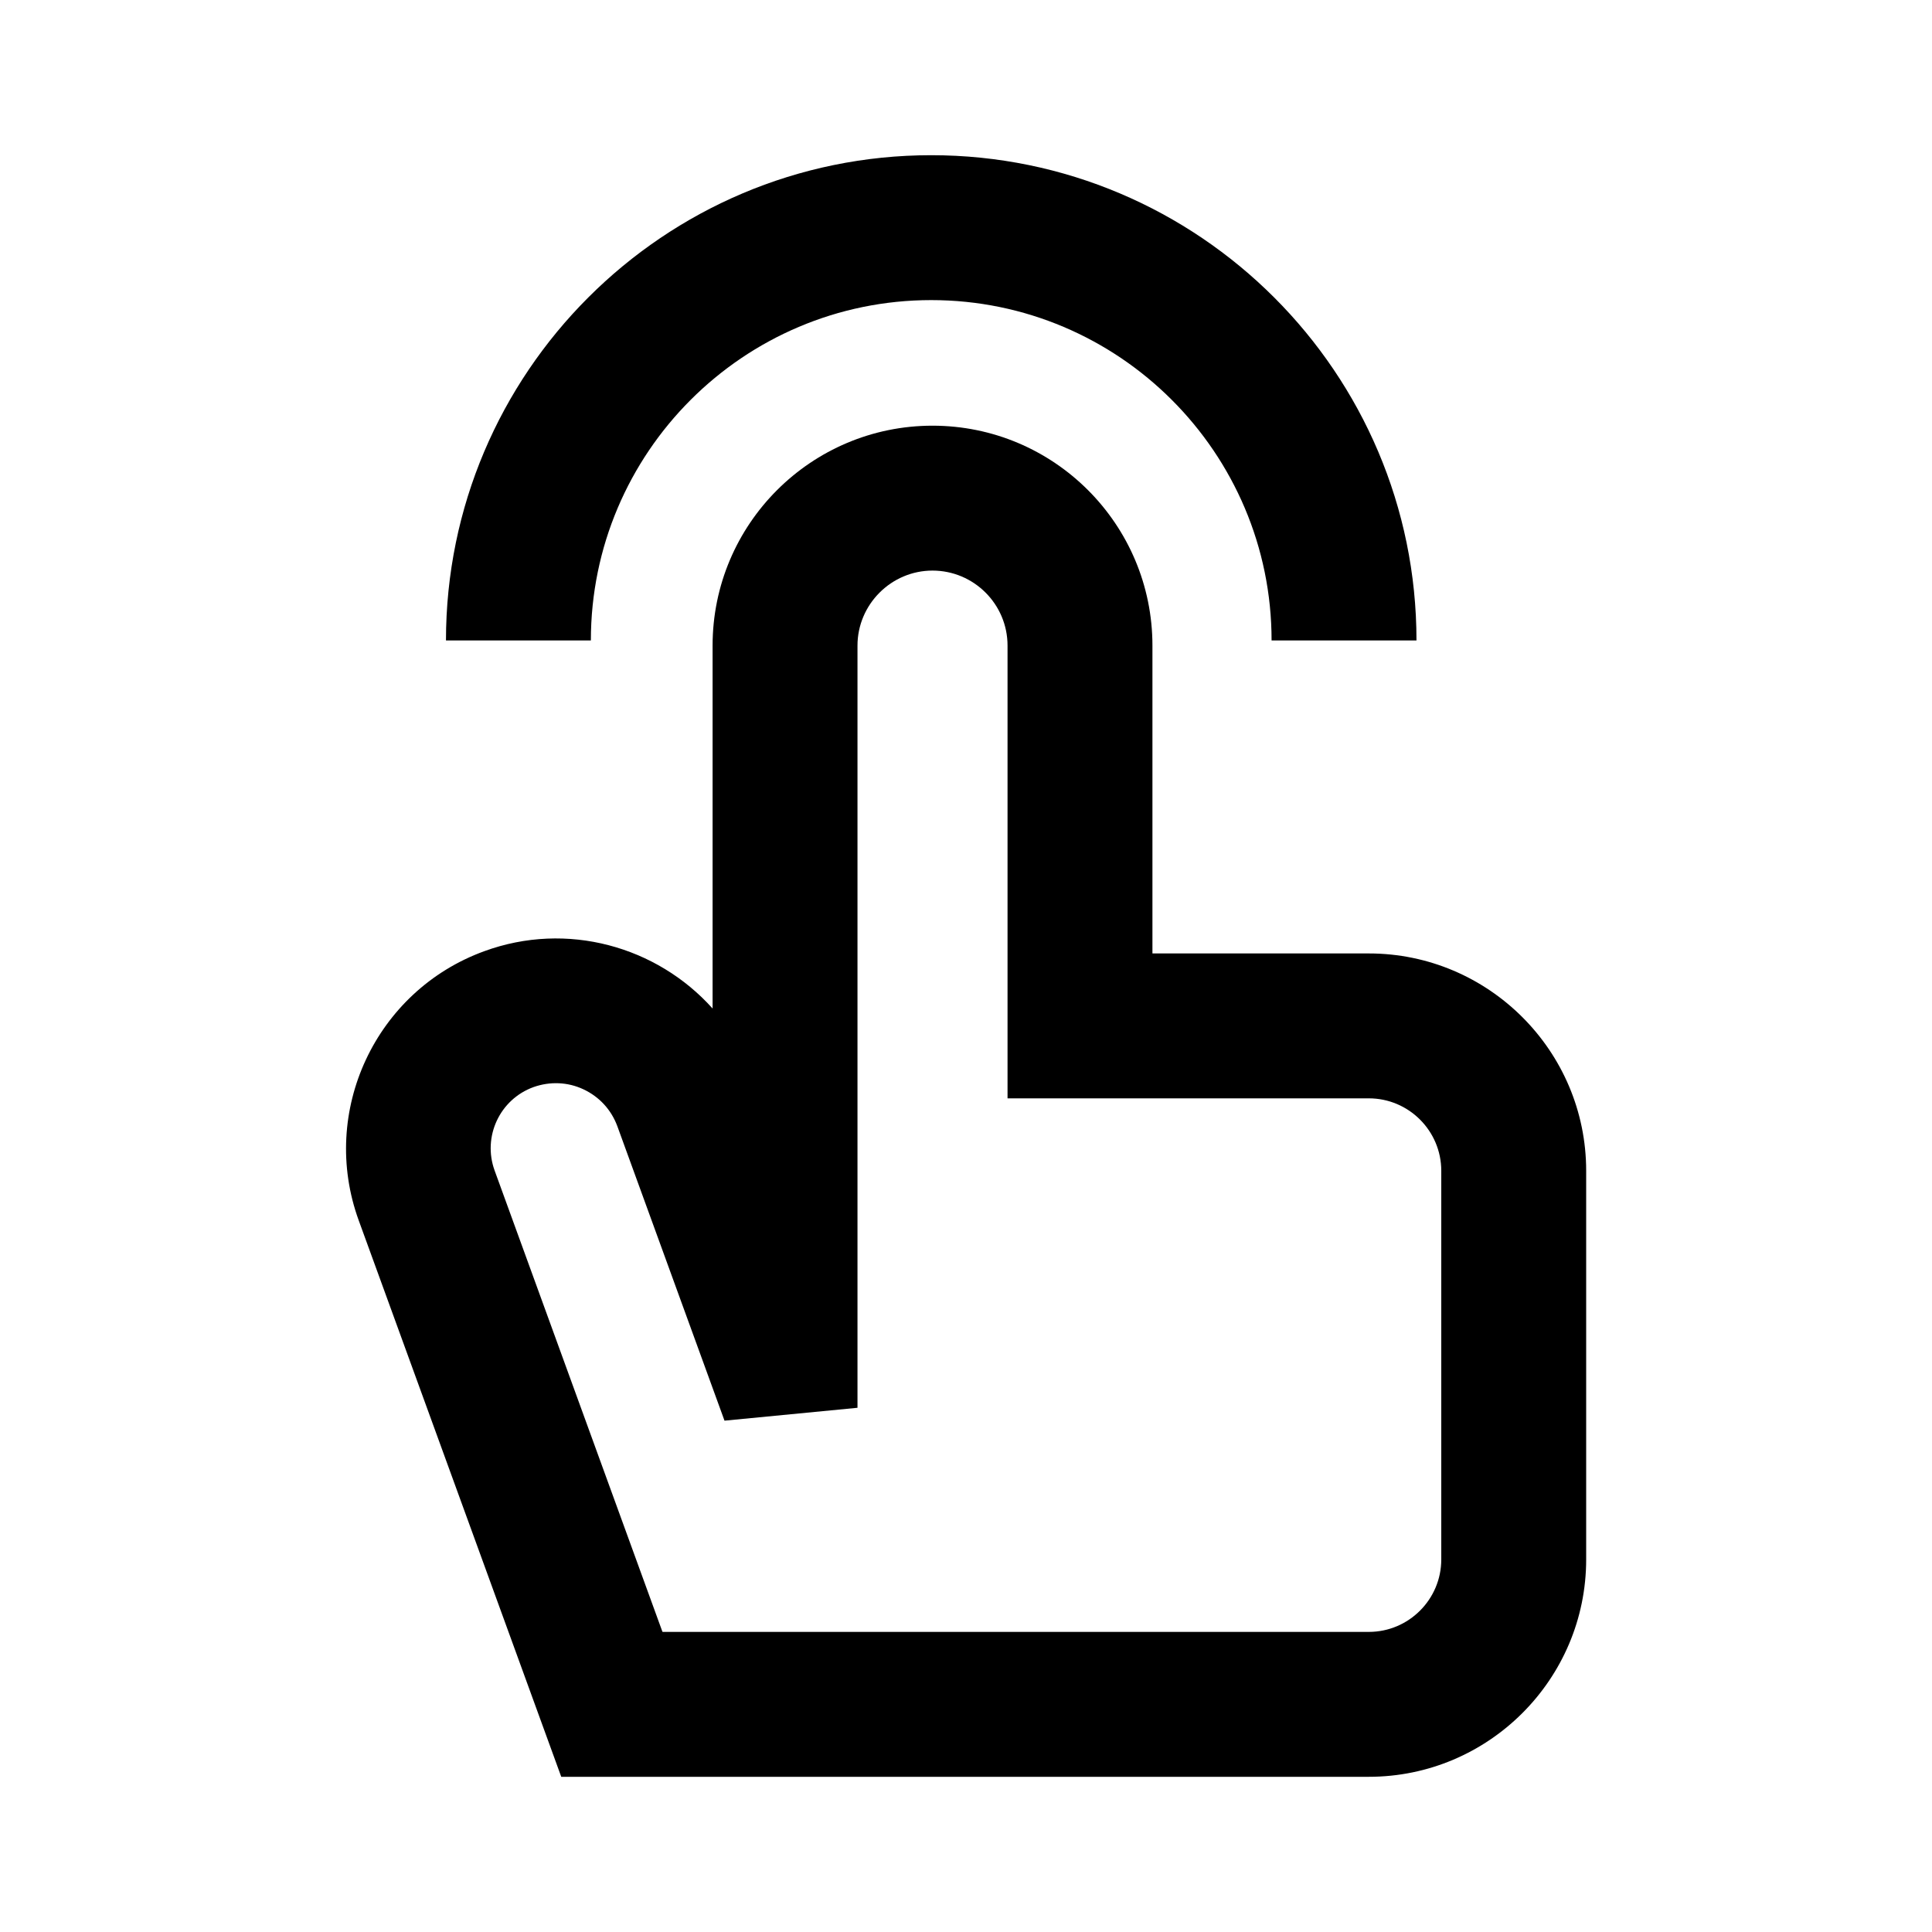
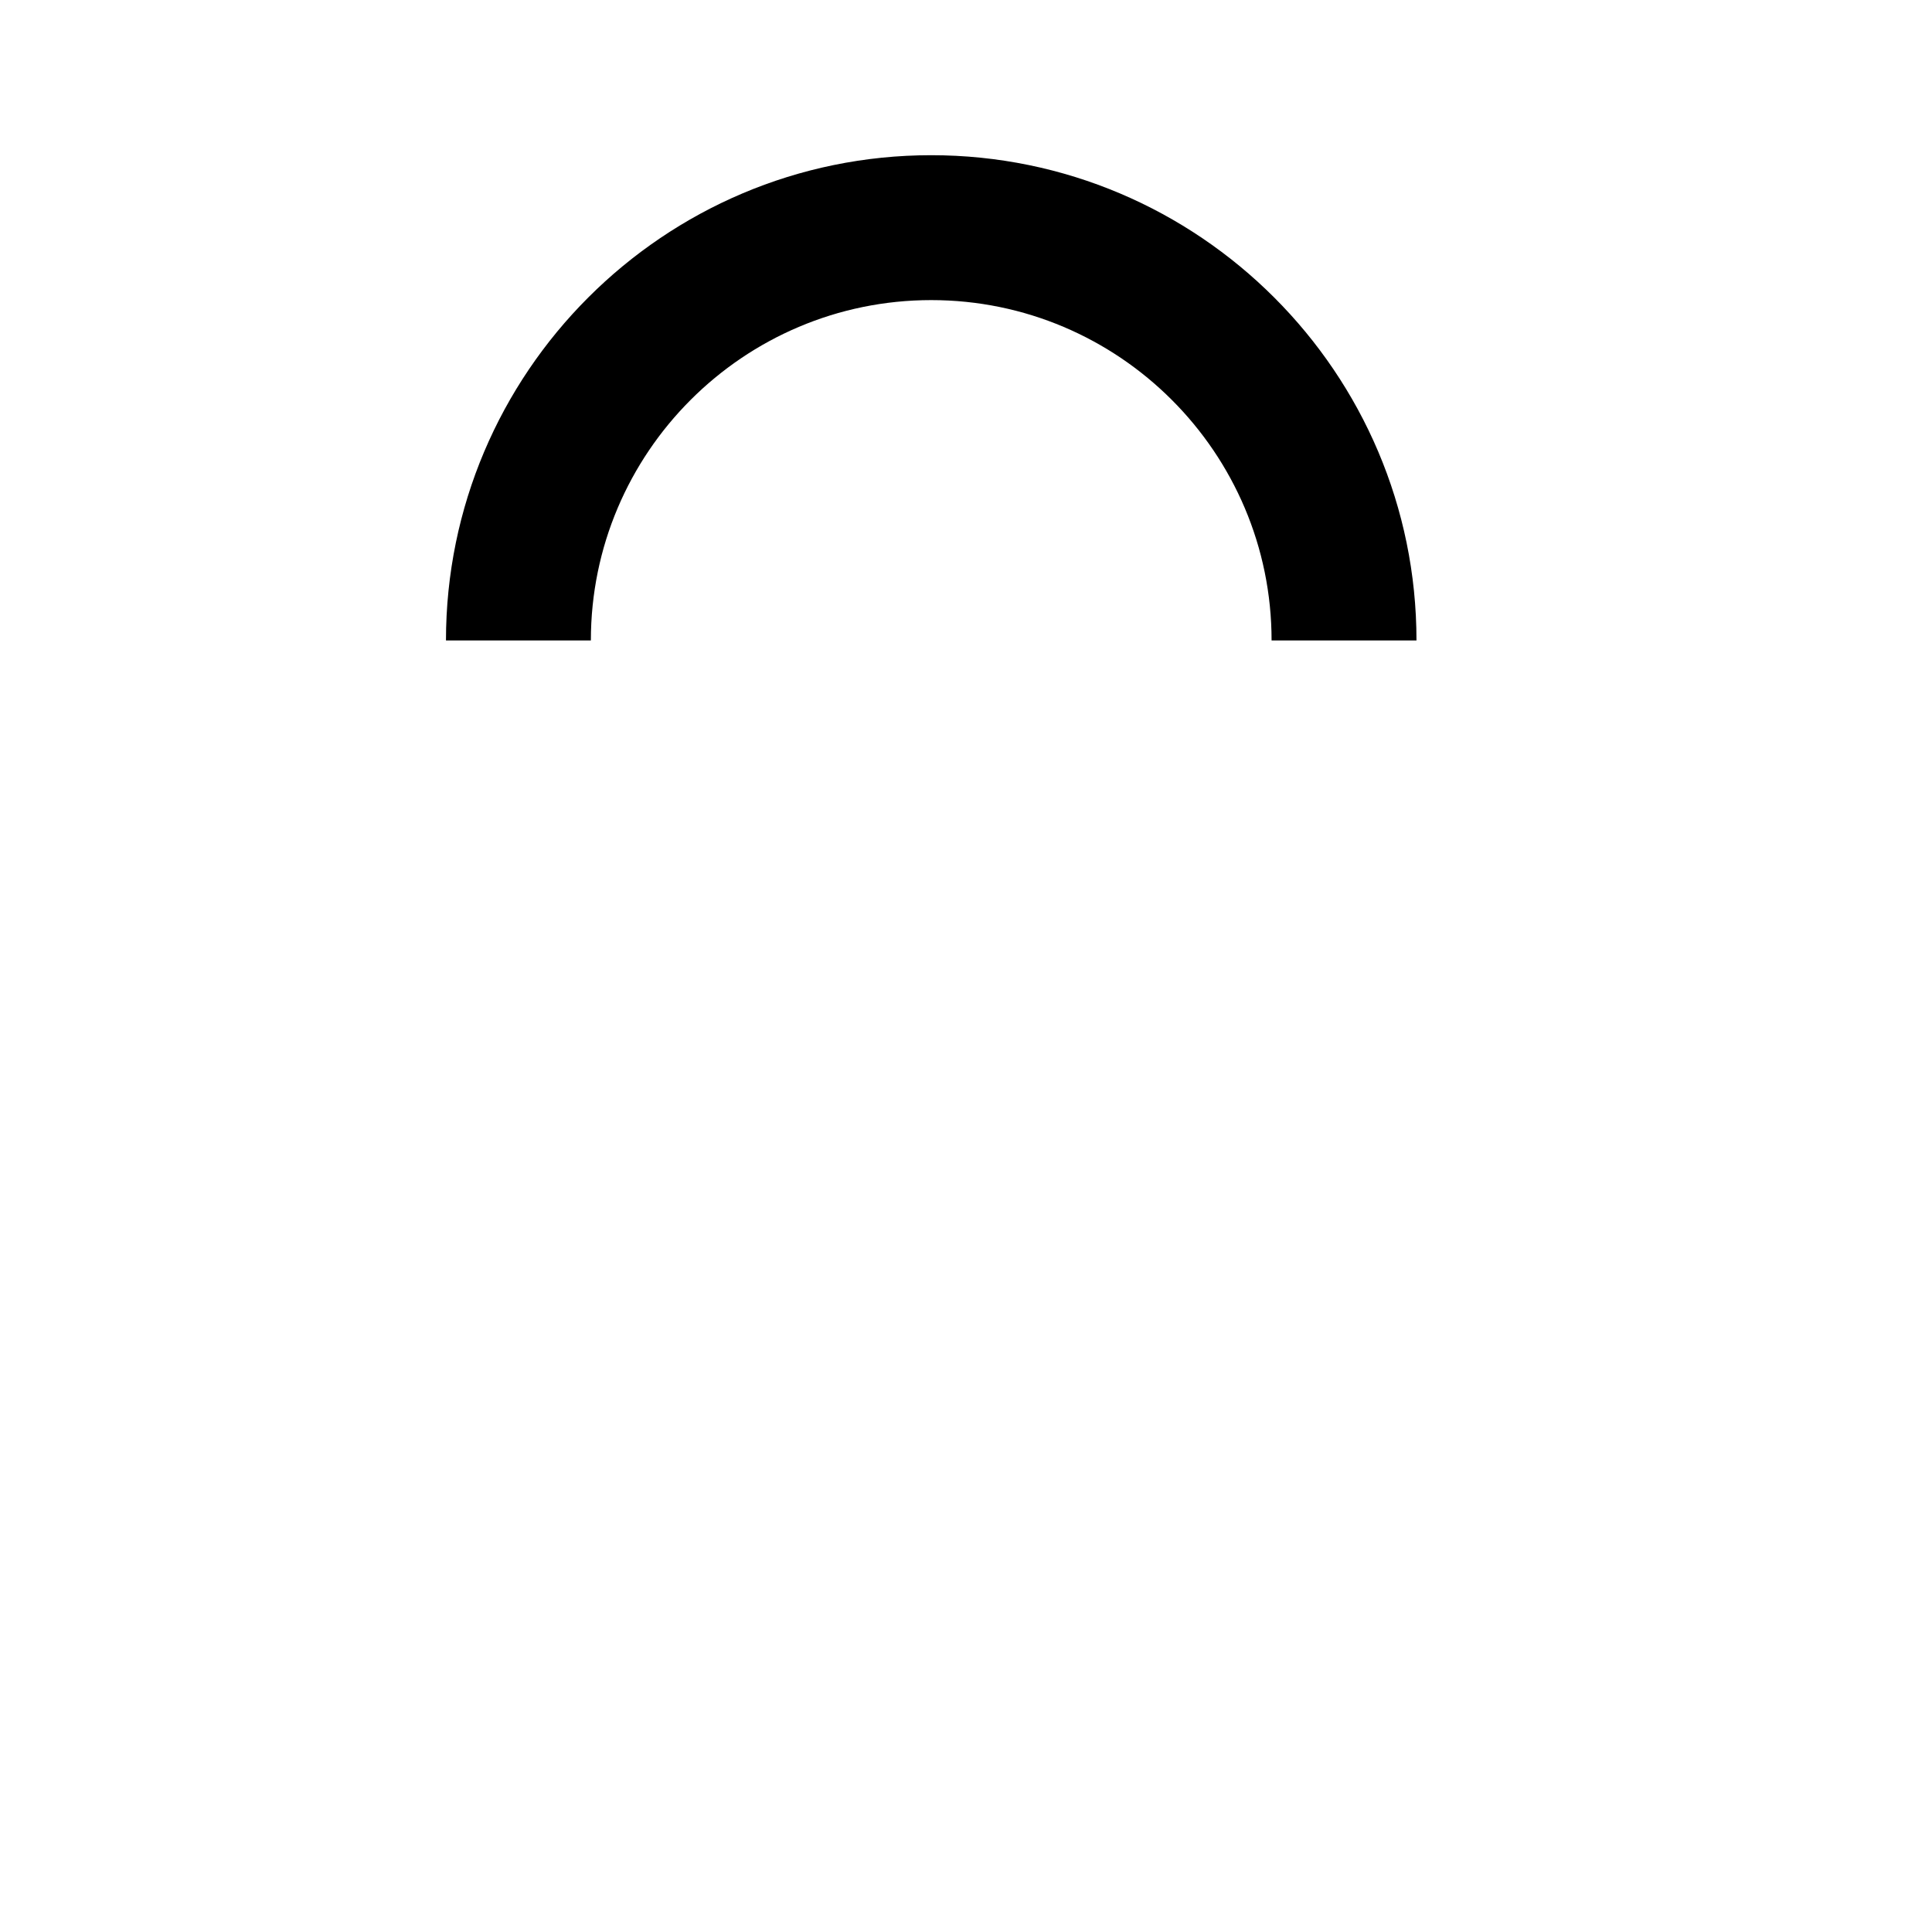
<svg xmlns="http://www.w3.org/2000/svg" id="_レイヤー_2" data-name="レイヤー 2" viewBox="0 0 60 60">
  <defs>
    <style> .cls-1 { fill: none; } .cls-2 { clip-path: url(#clippath); } </style>
    <clipPath id="clippath">
      <rect class="cls-1" width="60" height="60" />
    </clipPath>
  </defs>
  <g id="_レイヤー_2-2" data-name=" レイヤー 2">
    <g id="_アイコン作成" data-name=" アイコン作成">
      <g class="cls-2">
        <g>
-           <path d="M42.51,55.18h-25.08l-6.29-17.28c-1.23-3.38.52-7.13,3.9-8.36,2.57-.94,5.36-.15,7.09,1.78v-11.27c0-3.77,3.06-6.83,6.83-6.83s6.83,3.06,6.83,6.83v9.56h6.72c3.72,0,6.75,3.03,6.75,6.75v12.07c0,3.72-3.03,6.75-6.75,6.75ZM20.58,50.68h21.93c1.24,0,2.25-1.01,2.25-2.25v-12.07c0-1.24-1.01-2.25-2.25-2.25h-11.22v-14.06c0-1.29-1.05-2.33-2.33-2.33s-2.33,1.05-2.33,2.33v23.67l-4.13.4-3.33-9.15c-.19-.51-.56-.91-1.05-1.14s-1.04-.25-1.55-.07c-1.05.38-1.59,1.54-1.21,2.59l5.21,14.32h0Z" />
          <path d="M43.99,19.89h-4.5c0-5.83-4.74-10.57-10.57-10.57s-10.57,4.74-10.57,10.57h-4.5c0-8.31,6.76-15.07,15.07-15.07s15.07,6.76,15.07,15.07Z" />
        </g>
      </g>
    </g>
  </g>
</svg>